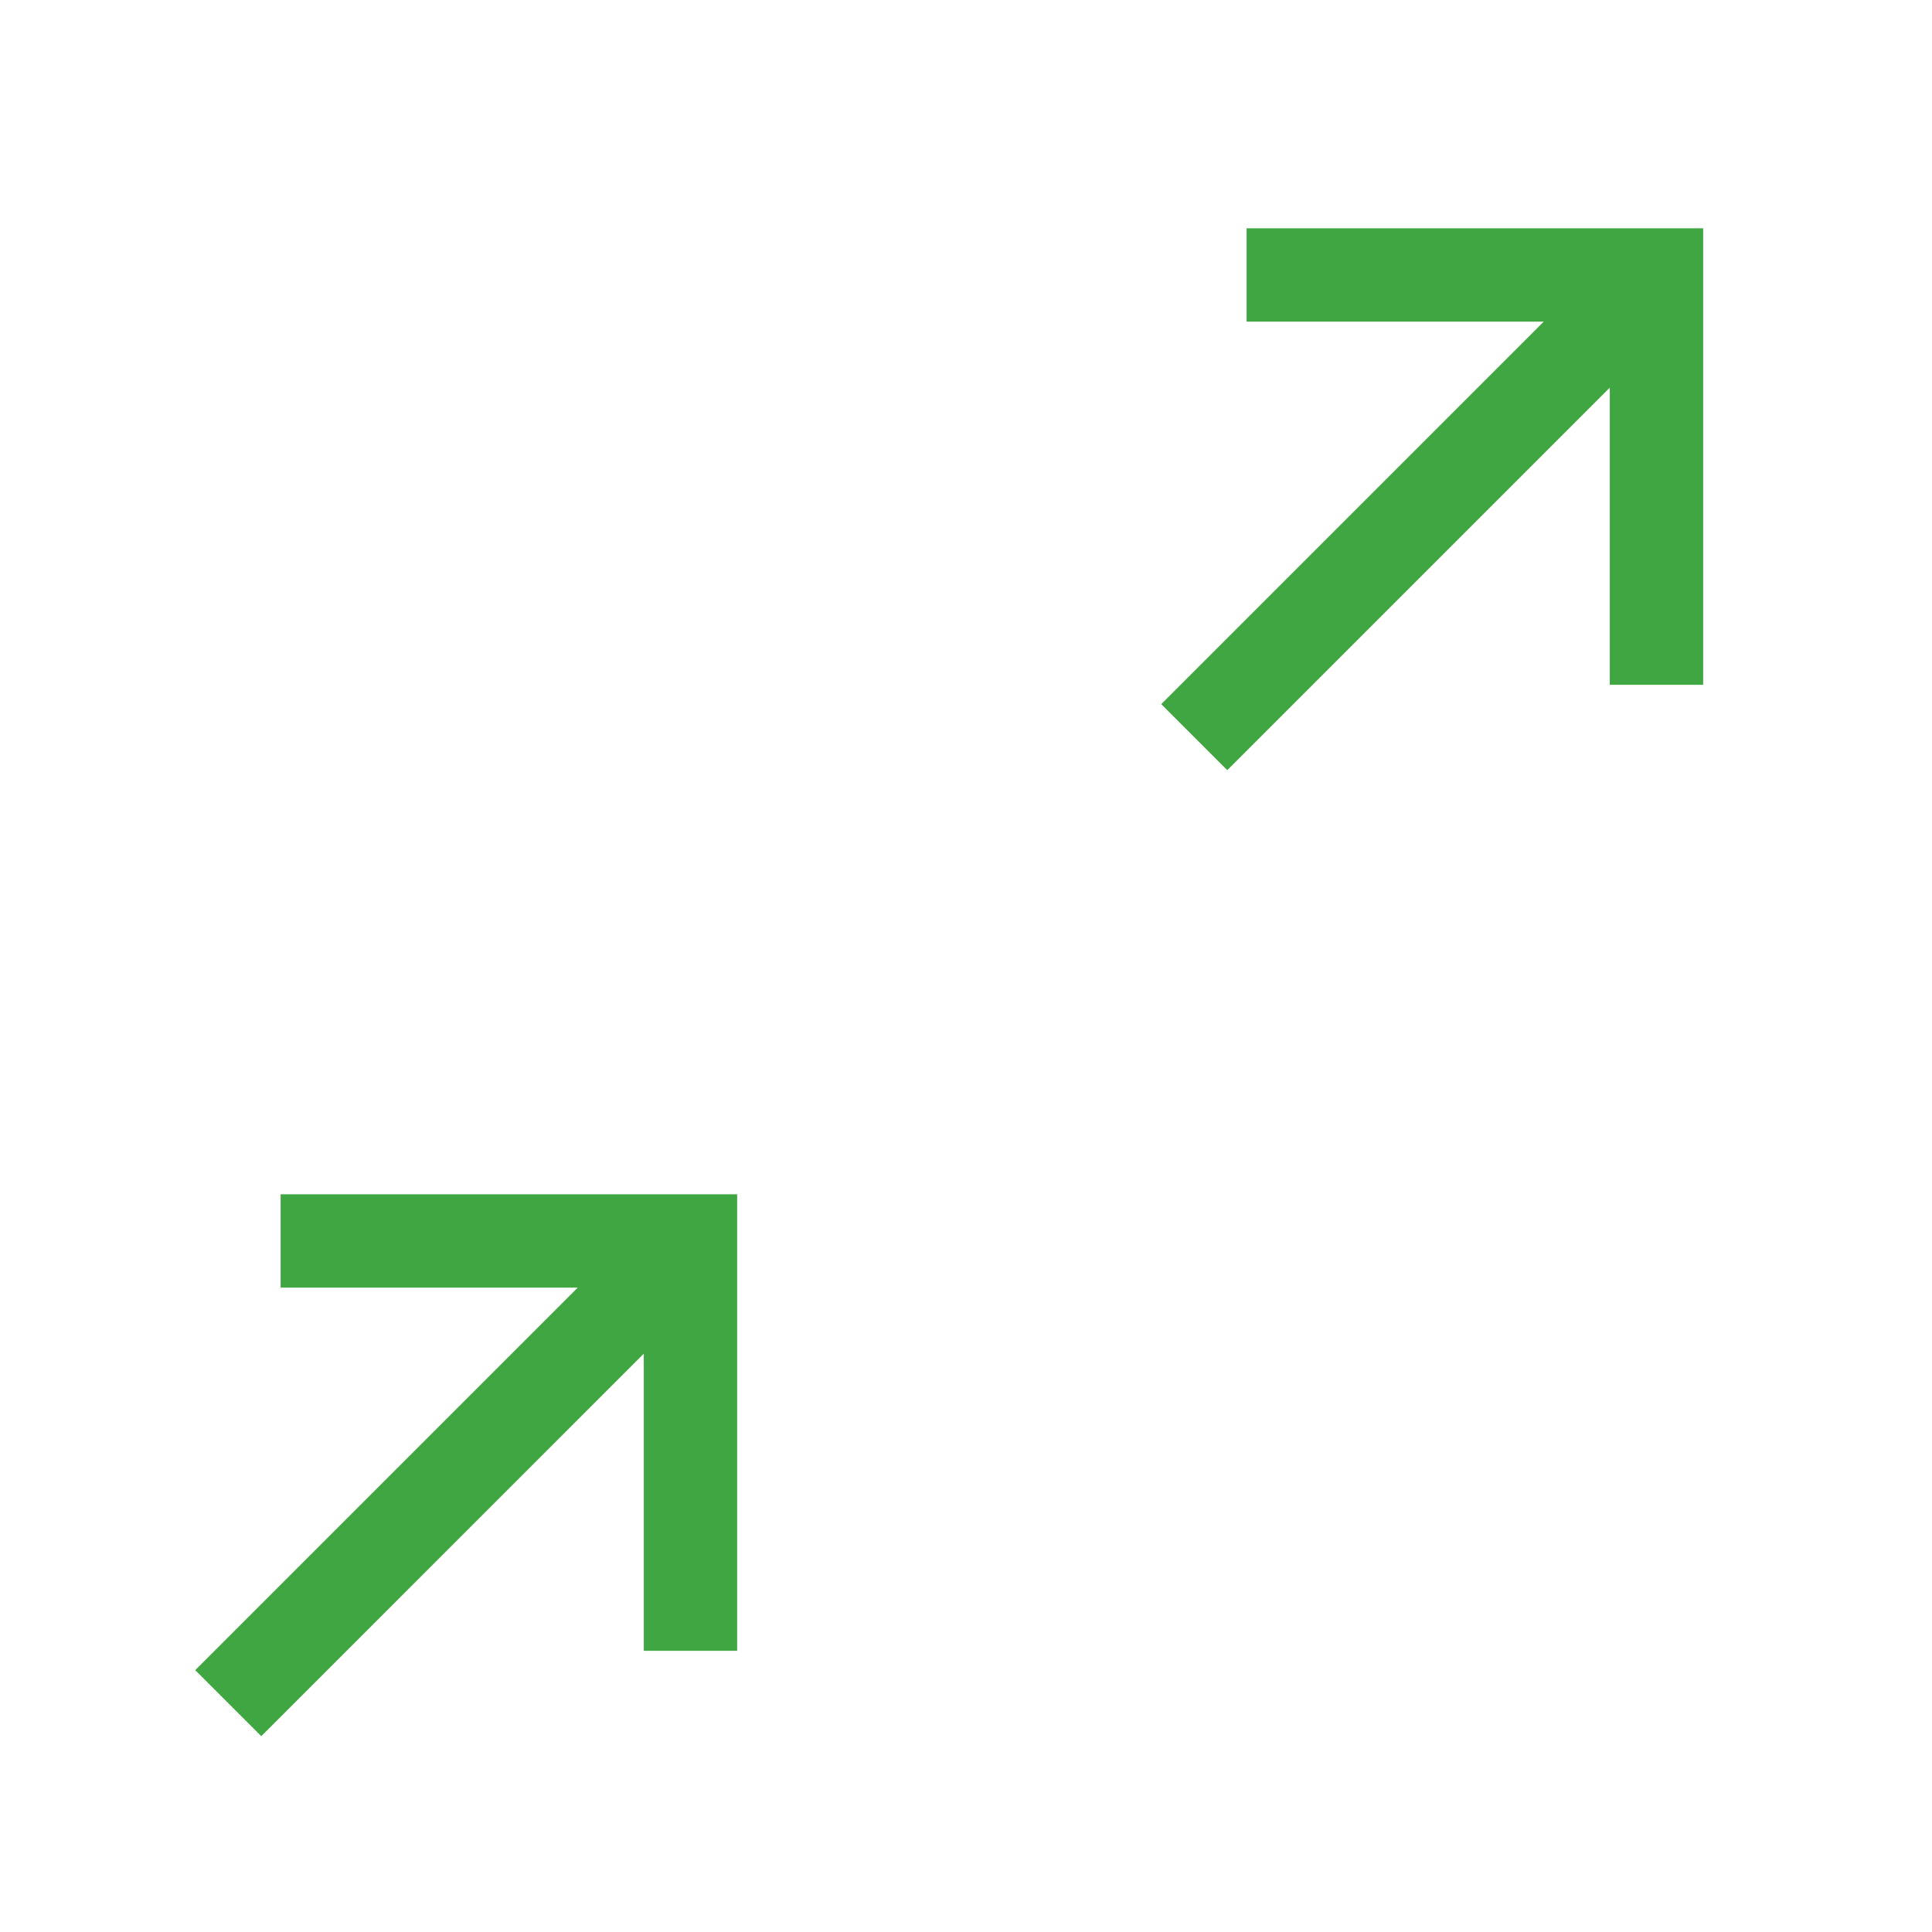
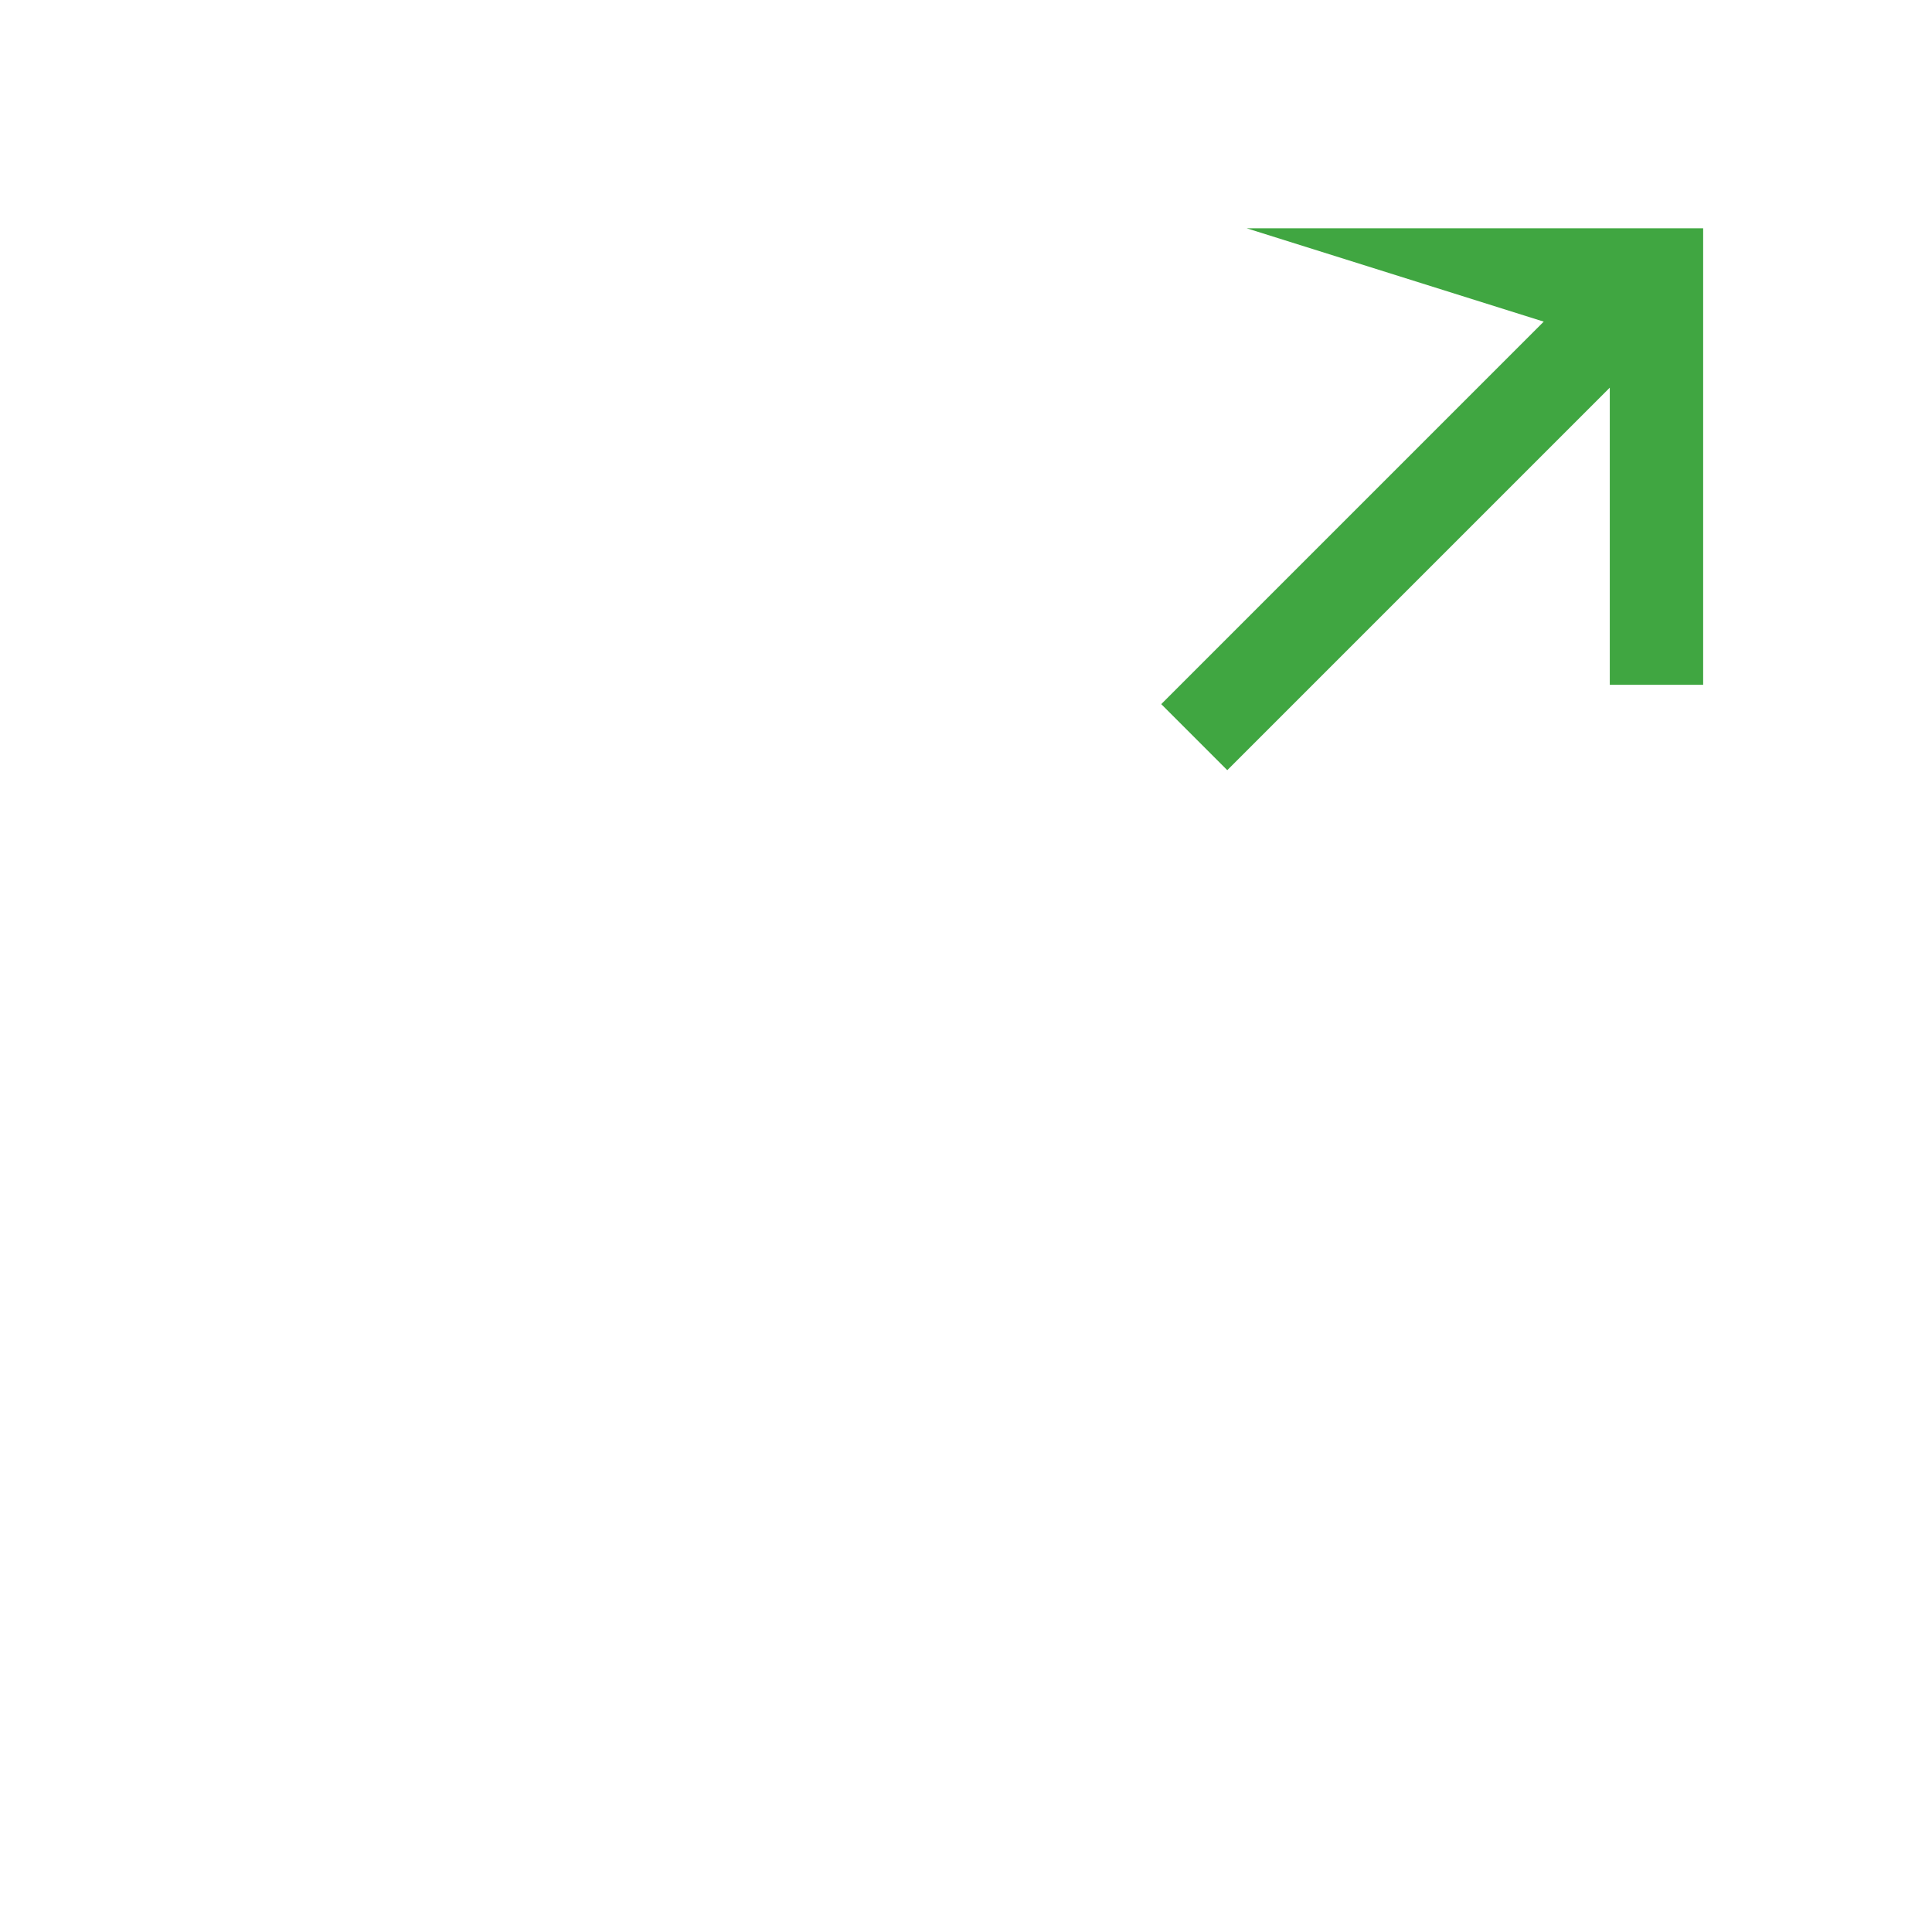
<svg xmlns="http://www.w3.org/2000/svg" width="100" height="100" viewBox="0 0 100 100" fill="none">
-   <path d="M10.106 86.446L29.904 66.647L14.525 66.647L14.525 61.815L38.155 61.815L38.155 85.445L33.322 85.445L33.322 70.065L13.524 89.864L10.106 86.446Z" fill="#40A641" />
-   <path d="M60.106 36.446L79.904 16.648L64.525 16.648L64.525 11.815L88.155 11.815L88.155 35.445L83.322 35.445L83.322 20.065L63.523 39.864L60.106 36.446Z" fill="#40A641" />
+   <path d="M60.106 36.446L79.904 16.648L64.525 11.815L88.155 11.815L88.155 35.445L83.322 35.445L83.322 20.065L63.523 39.864L60.106 36.446Z" fill="#40A641" />
</svg>